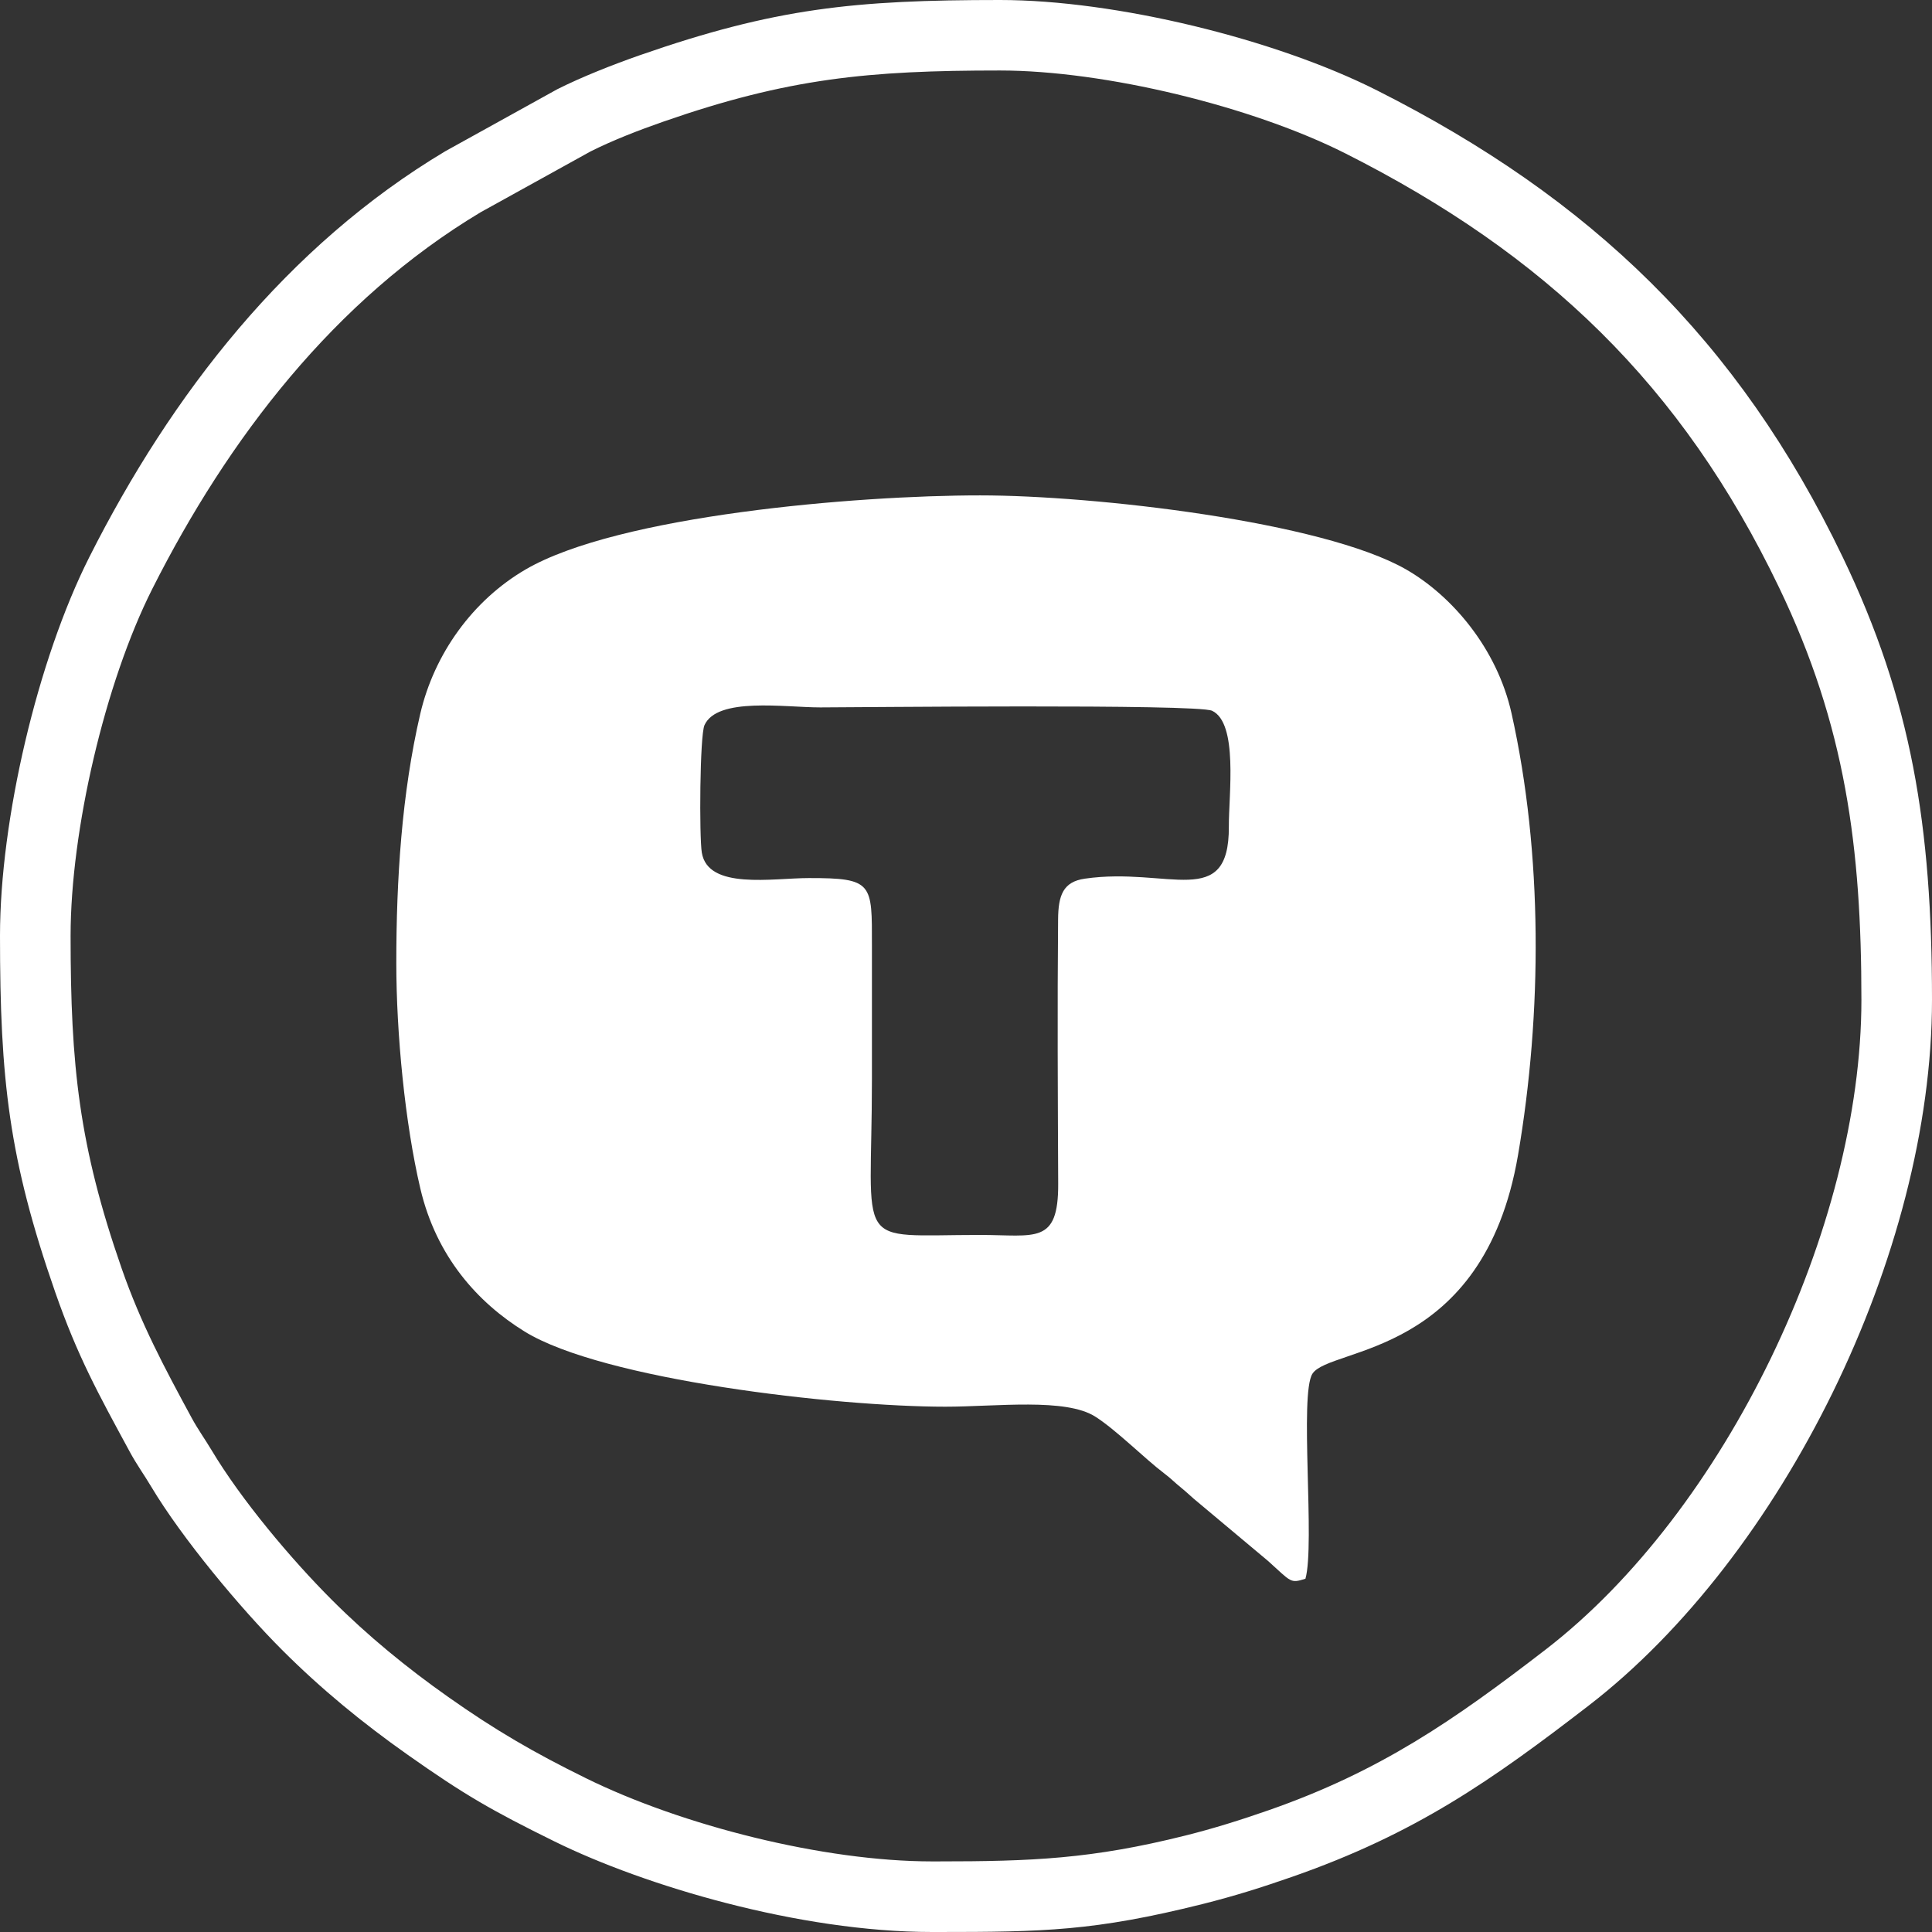
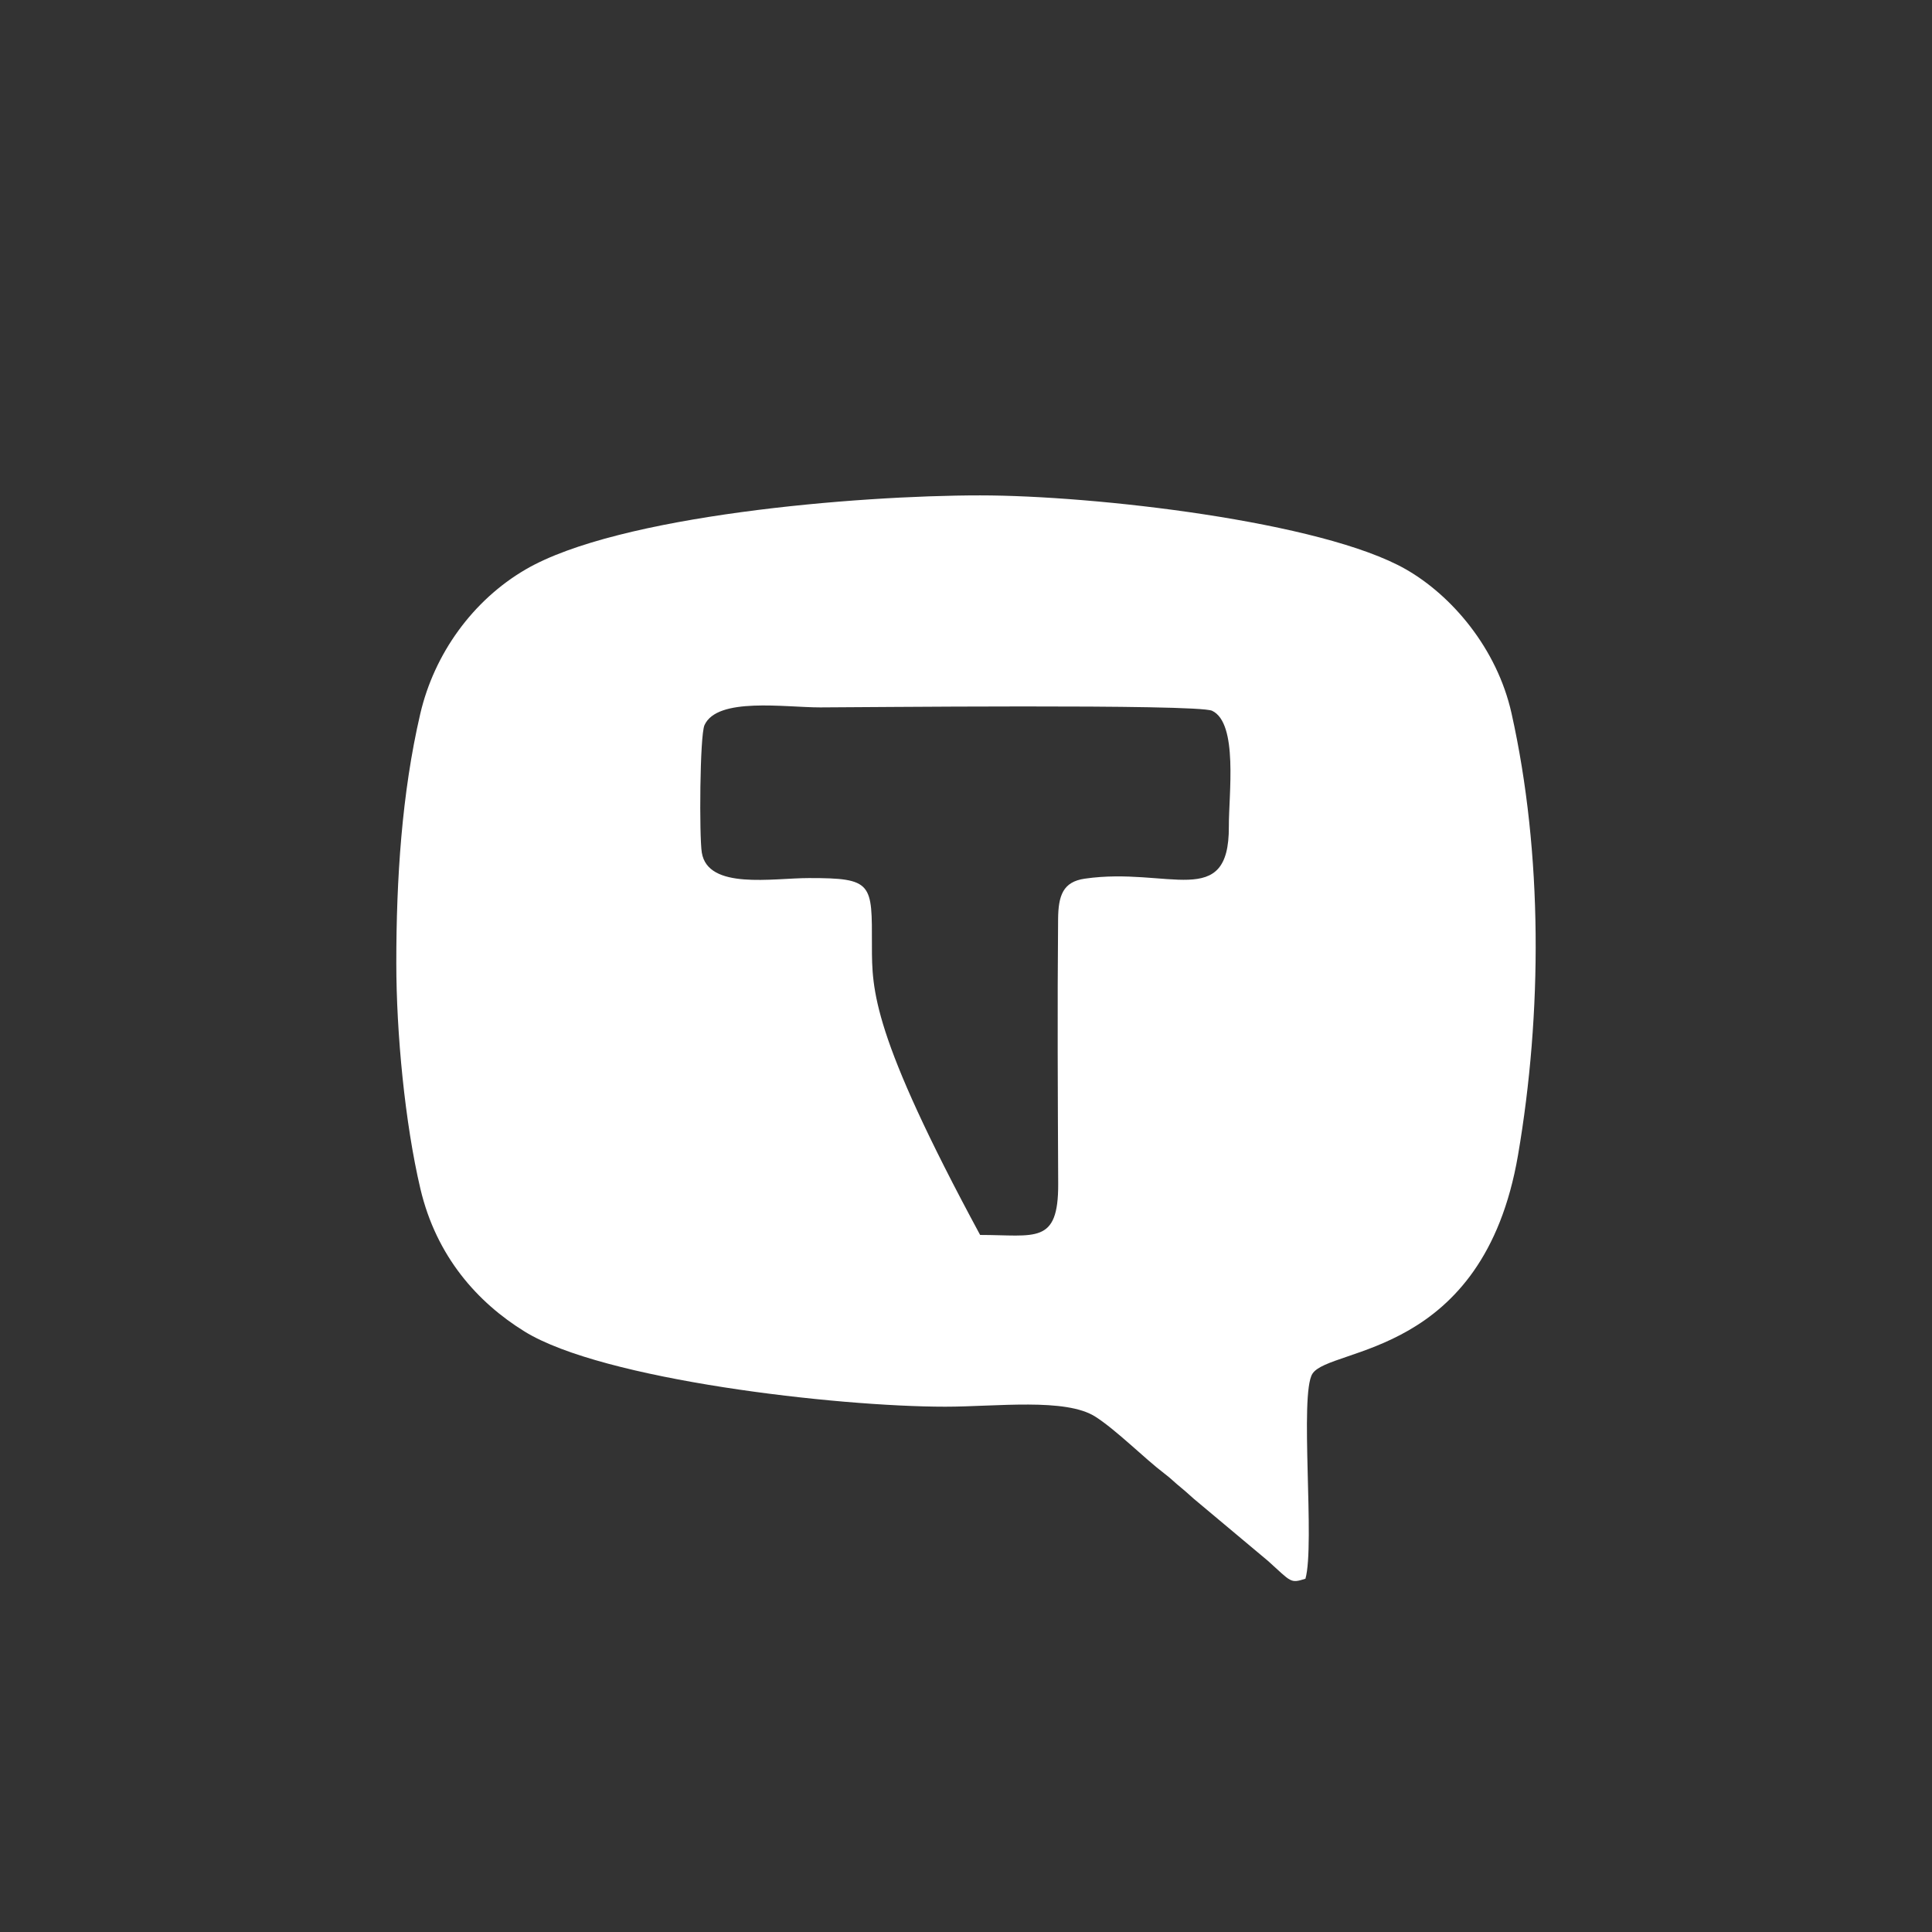
<svg xmlns="http://www.w3.org/2000/svg" width="39" height="39" viewBox="0 0 39 39" fill="none">
  <rect x="0" y="0" width="39" height="39" fill="#333333" stroke="none" />
-   <path fill-rule="evenodd" clip-rule="evenodd" d="M0 18.89C0 21.79 0.179 23.398 1.113 26.08C1.567 27.383 1.981 28.128 2.616 29.3C2.763 29.572 2.899 29.753 3.051 30.008C3.676 31.055 4.86 32.472 5.694 33.306C6.484 34.096 7.315 34.777 8.226 35.42C9.371 36.228 9.923 36.546 11.196 37.173C13 38.062 16.131 39 18.815 39H18.918C21.068 39 22.098 38.98 24.27 38.437C24.925 38.273 25.468 38.1 26.081 37.887C28.579 37.016 30.112 35.938 32.069 34.43C35.976 31.418 39 25.312 39 20.185C39 16.668 38.585 14.135 37.198 11.247C35.089 6.854 32.109 4.002 27.803 1.828C25.744 0.788 22.522 0 20.186 0C17.25 0 15.648 0.163 12.92 1.113C12.376 1.303 11.74 1.554 11.248 1.802L8.992 3.051C5.793 4.961 3.462 7.957 1.802 11.248C0.758 13.319 0 16.547 0 18.891V18.89ZM11.912 3.062L9.703 4.284C6.752 6.053 4.605 8.852 3.074 11.888C2.118 13.784 1.425 16.766 1.425 18.89C1.425 21.508 1.593 23.128 2.458 25.611C2.844 26.718 3.314 27.598 3.869 28.622C3.99 28.846 4.142 29.058 4.273 29.277C4.87 30.276 5.878 31.475 6.701 32.298C7.426 33.023 8.21 33.665 9.047 34.255C9.999 34.927 10.78 35.38 11.825 35.894C13.769 36.852 16.63 37.575 18.814 37.575H18.918C20.837 37.575 22.042 37.525 23.924 37.054C24.498 36.911 25.053 36.736 25.612 36.541C27.856 35.758 29.343 34.731 31.199 33.3C34.834 30.499 37.575 24.769 37.575 20.184C37.575 17.112 37.257 14.659 35.914 11.862C33.949 7.769 31.194 5.134 27.161 3.098C25.275 2.146 22.3 1.423 20.186 1.423C17.53 1.423 15.91 1.578 13.389 2.456C12.897 2.628 12.379 2.827 11.913 3.061L11.912 3.062Z" fill="white" />
-   <path fill-rule="evenodd" clip-rule="evenodd" d="M14.167 17.212C14.114 16.886 14.126 14.848 14.221 14.638C14.48 14.066 15.84 14.28 16.56 14.28C17.22 14.28 24.164 14.205 24.468 14.348C24.998 14.599 24.803 16.037 24.806 16.685C24.814 18.388 23.585 17.493 21.898 17.737C21.459 17.8 21.363 18.074 21.359 18.558C21.343 20.331 21.353 22.122 21.361 23.896C21.367 25.132 20.897 24.929 19.785 24.929C17.186 24.929 17.601 25.272 17.601 21.785C17.601 20.886 17.601 19.987 17.601 19.088C17.602 17.83 17.626 17.723 16.326 17.725C15.598 17.725 14.29 17.968 14.167 17.211V17.212ZM8 19.44C8 20.854 8.174 22.672 8.486 23.996C8.809 25.369 9.645 26.295 10.589 26.878C12.168 27.855 16.89 28.396 19.081 28.396C20.113 28.396 21.516 28.213 22.115 28.6C22.539 28.872 23.11 29.446 23.498 29.74C23.643 29.849 23.702 29.918 23.847 30.035C23.979 30.142 24.06 30.228 24.193 30.334L25.597 31.51C26.071 31.937 26.043 31.967 26.352 31.869C26.548 31.178 26.228 28.146 26.493 27.731C26.846 27.182 29.941 27.412 30.643 23.319C31.133 20.459 31.145 17.231 30.512 14.398C30.217 13.081 29.302 12.02 28.379 11.492C26.687 10.526 22.09 10 19.785 10C17.284 10 12.481 10.404 10.609 11.496C9.548 12.115 8.766 13.193 8.483 14.412C8.109 16.021 8 17.756 8 19.44H8Z" fill="white" />
+   <path fill-rule="evenodd" clip-rule="evenodd" d="M14.167 17.212C14.114 16.886 14.126 14.848 14.221 14.638C14.48 14.066 15.84 14.28 16.56 14.28C17.22 14.28 24.164 14.205 24.468 14.348C24.998 14.599 24.803 16.037 24.806 16.685C24.814 18.388 23.585 17.493 21.898 17.737C21.459 17.8 21.363 18.074 21.359 18.558C21.343 20.331 21.353 22.122 21.361 23.896C21.367 25.132 20.897 24.929 19.785 24.929C17.601 20.886 17.601 19.987 17.601 19.088C17.602 17.83 17.626 17.723 16.326 17.725C15.598 17.725 14.29 17.968 14.167 17.211V17.212ZM8 19.44C8 20.854 8.174 22.672 8.486 23.996C8.809 25.369 9.645 26.295 10.589 26.878C12.168 27.855 16.89 28.396 19.081 28.396C20.113 28.396 21.516 28.213 22.115 28.6C22.539 28.872 23.11 29.446 23.498 29.74C23.643 29.849 23.702 29.918 23.847 30.035C23.979 30.142 24.06 30.228 24.193 30.334L25.597 31.51C26.071 31.937 26.043 31.967 26.352 31.869C26.548 31.178 26.228 28.146 26.493 27.731C26.846 27.182 29.941 27.412 30.643 23.319C31.133 20.459 31.145 17.231 30.512 14.398C30.217 13.081 29.302 12.02 28.379 11.492C26.687 10.526 22.09 10 19.785 10C17.284 10 12.481 10.404 10.609 11.496C9.548 12.115 8.766 13.193 8.483 14.412C8.109 16.021 8 17.756 8 19.44H8Z" fill="white" />
</svg>